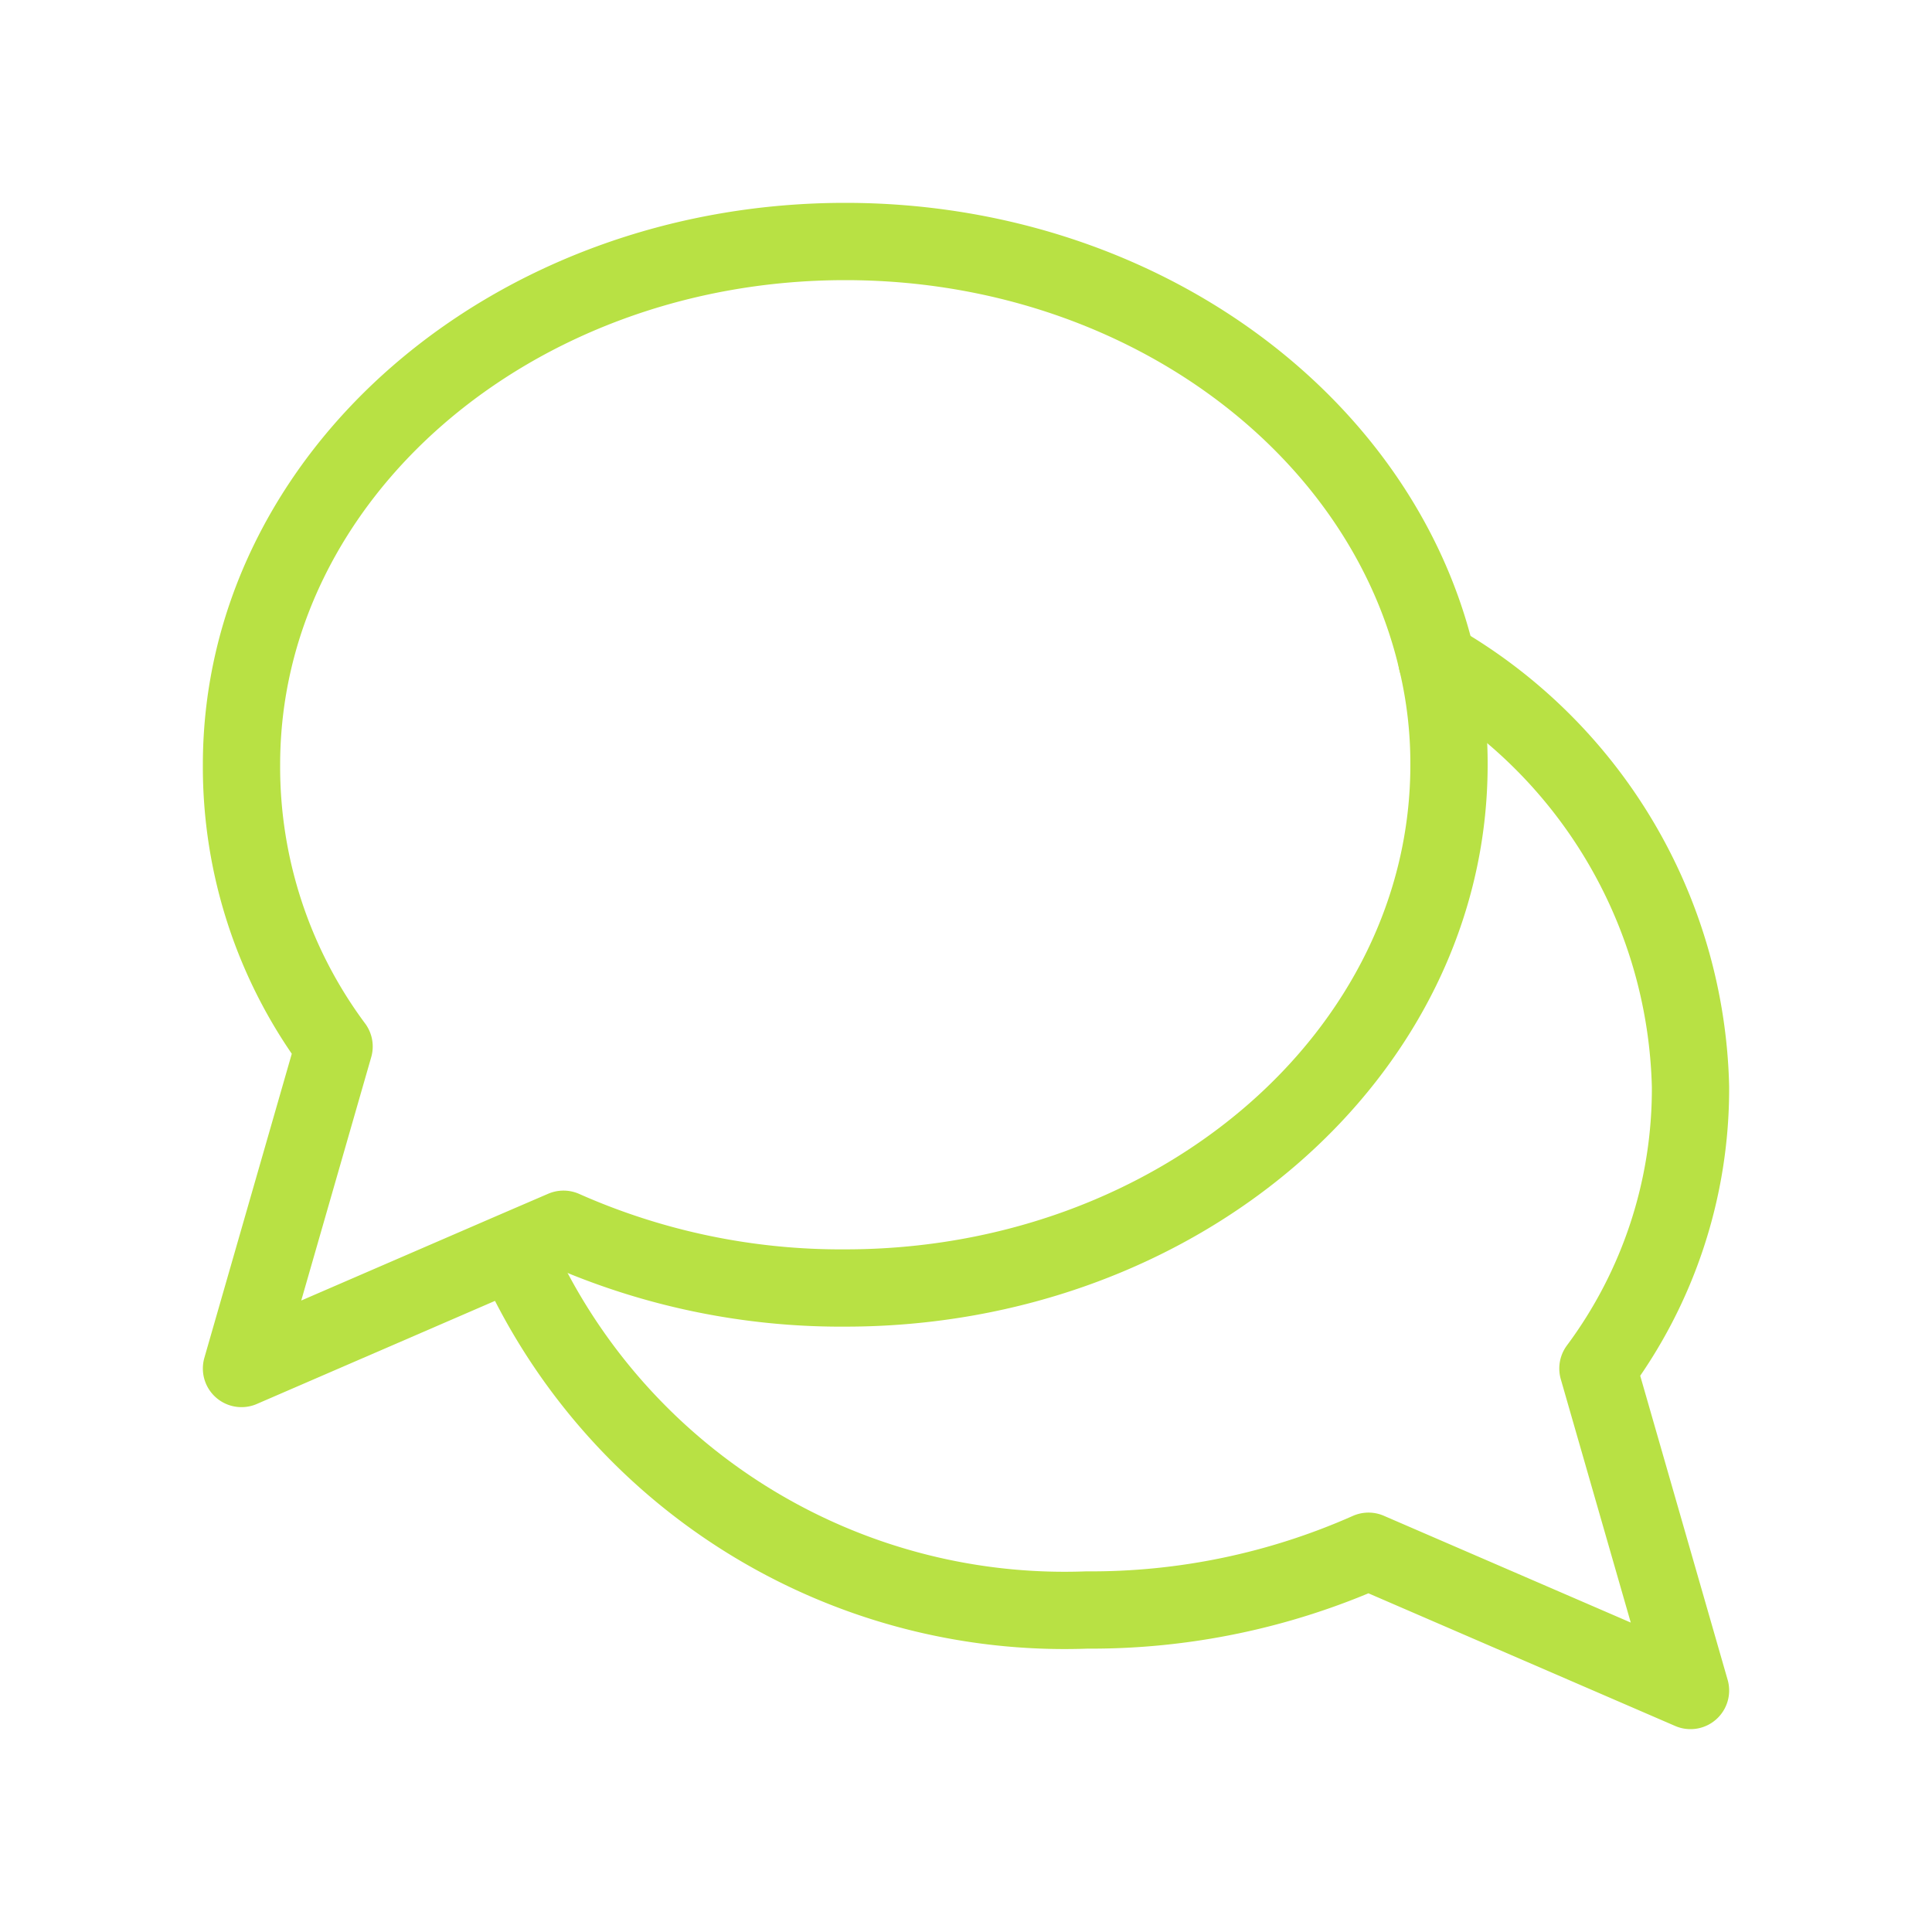
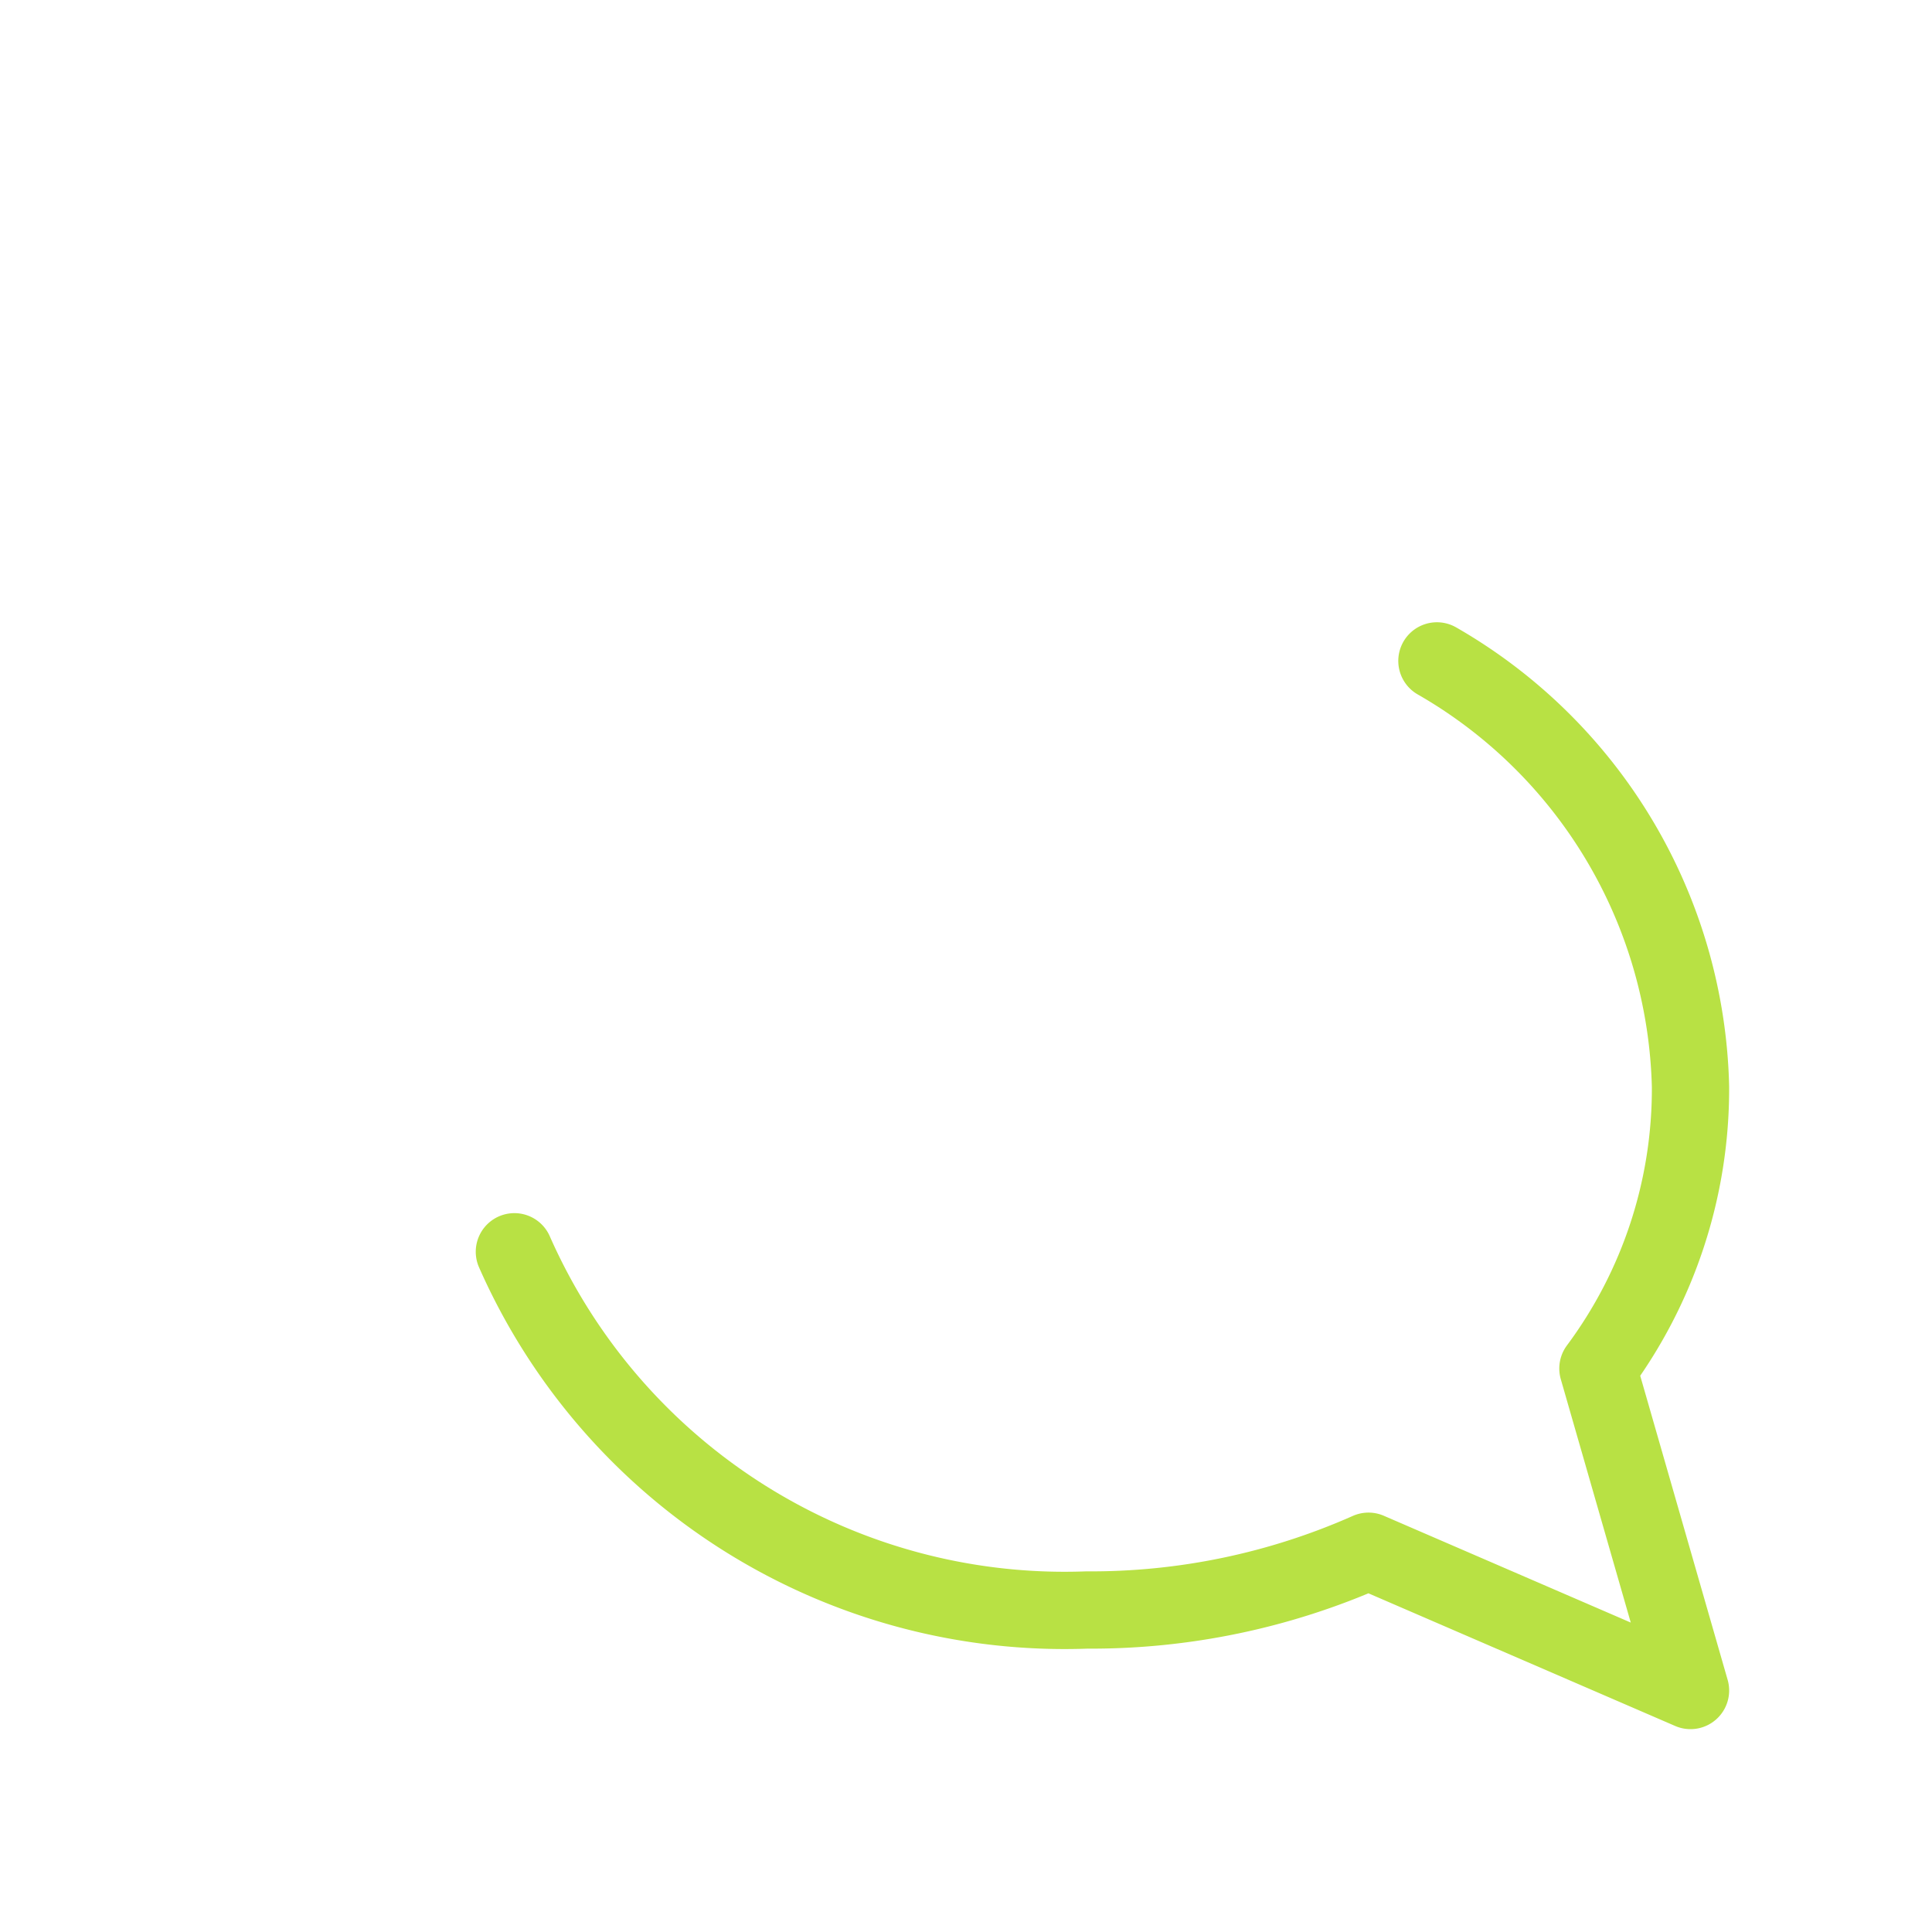
<svg xmlns="http://www.w3.org/2000/svg" fill="#000000" width="800px" height="800px" viewBox="0 0 24.00 24.00" id="conversation" data-name="Line Color" class="icon line-color">
  <g id="SVGRepo_bgCarrier" stroke-width="0" />
  <g id="SVGRepo_tracerCarrier" stroke-linecap="round" stroke-linejoin="round" />
  <g id="SVGRepo_iconCarrier">
    <path id="secondary" d="M17.85,8.21A6.27,6.27,0,0,1,21,13.5,5.82,5.82,0,0,1,19.85,17L21,21l-4-1.73A8.5,8.5,0,0,1,13.5,20a7.47,7.47,0,0,1-7.11-4.45" style="fill: none; stroke: #b8e144; stroke-linecap: round; stroke-linejoin: round; stroke-width:0.96;" />
-     <path id="primary" d="M18,9.5c0,3.59-3.36,6.5-7.5,6.5A8.5,8.5,0,0,1,7,15.27l-.65.28L3,17l1.15-4A5.82,5.82,0,0,1,3,9.5C3,5.91,6.36,3,10.5,3c3.63,0,6.66,2.24,7.35,5.21A5.49,5.49,0,0,1,18,9.5Z" style="fill: none; stroke: #b8e144; stroke-linecap: round; stroke-linejoin: round; stroke-width:0.96;" />
  </g>
</svg>